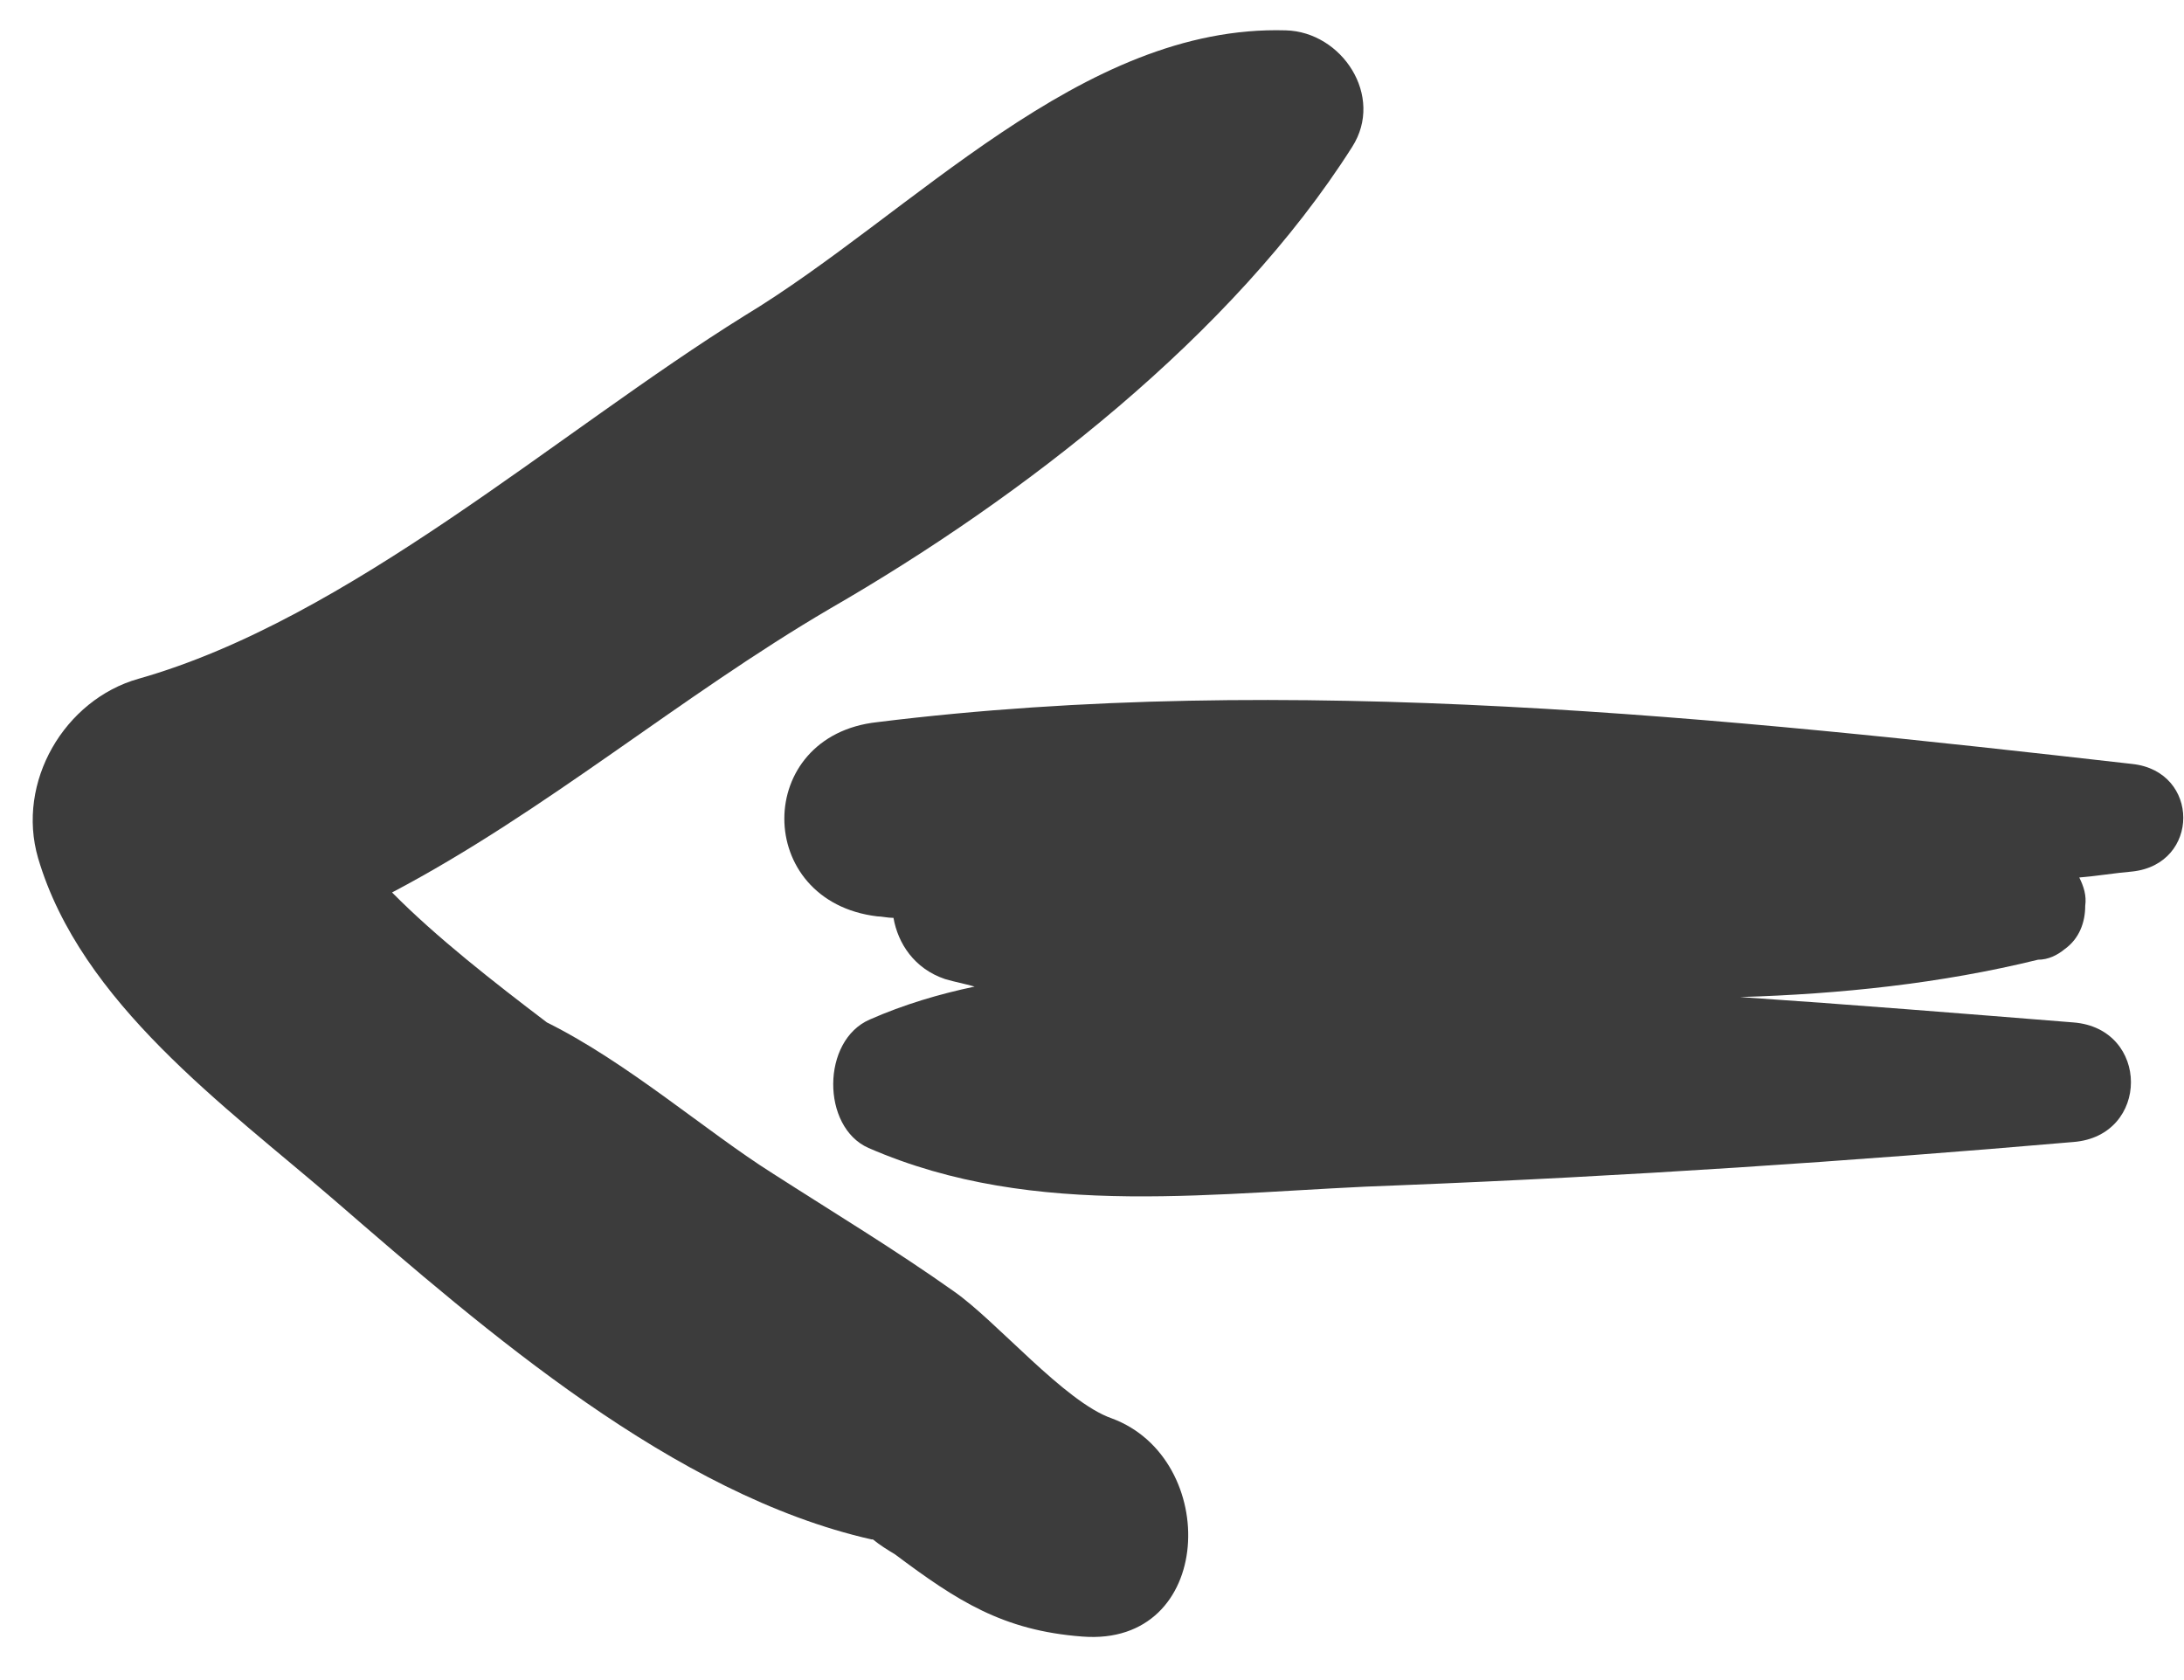
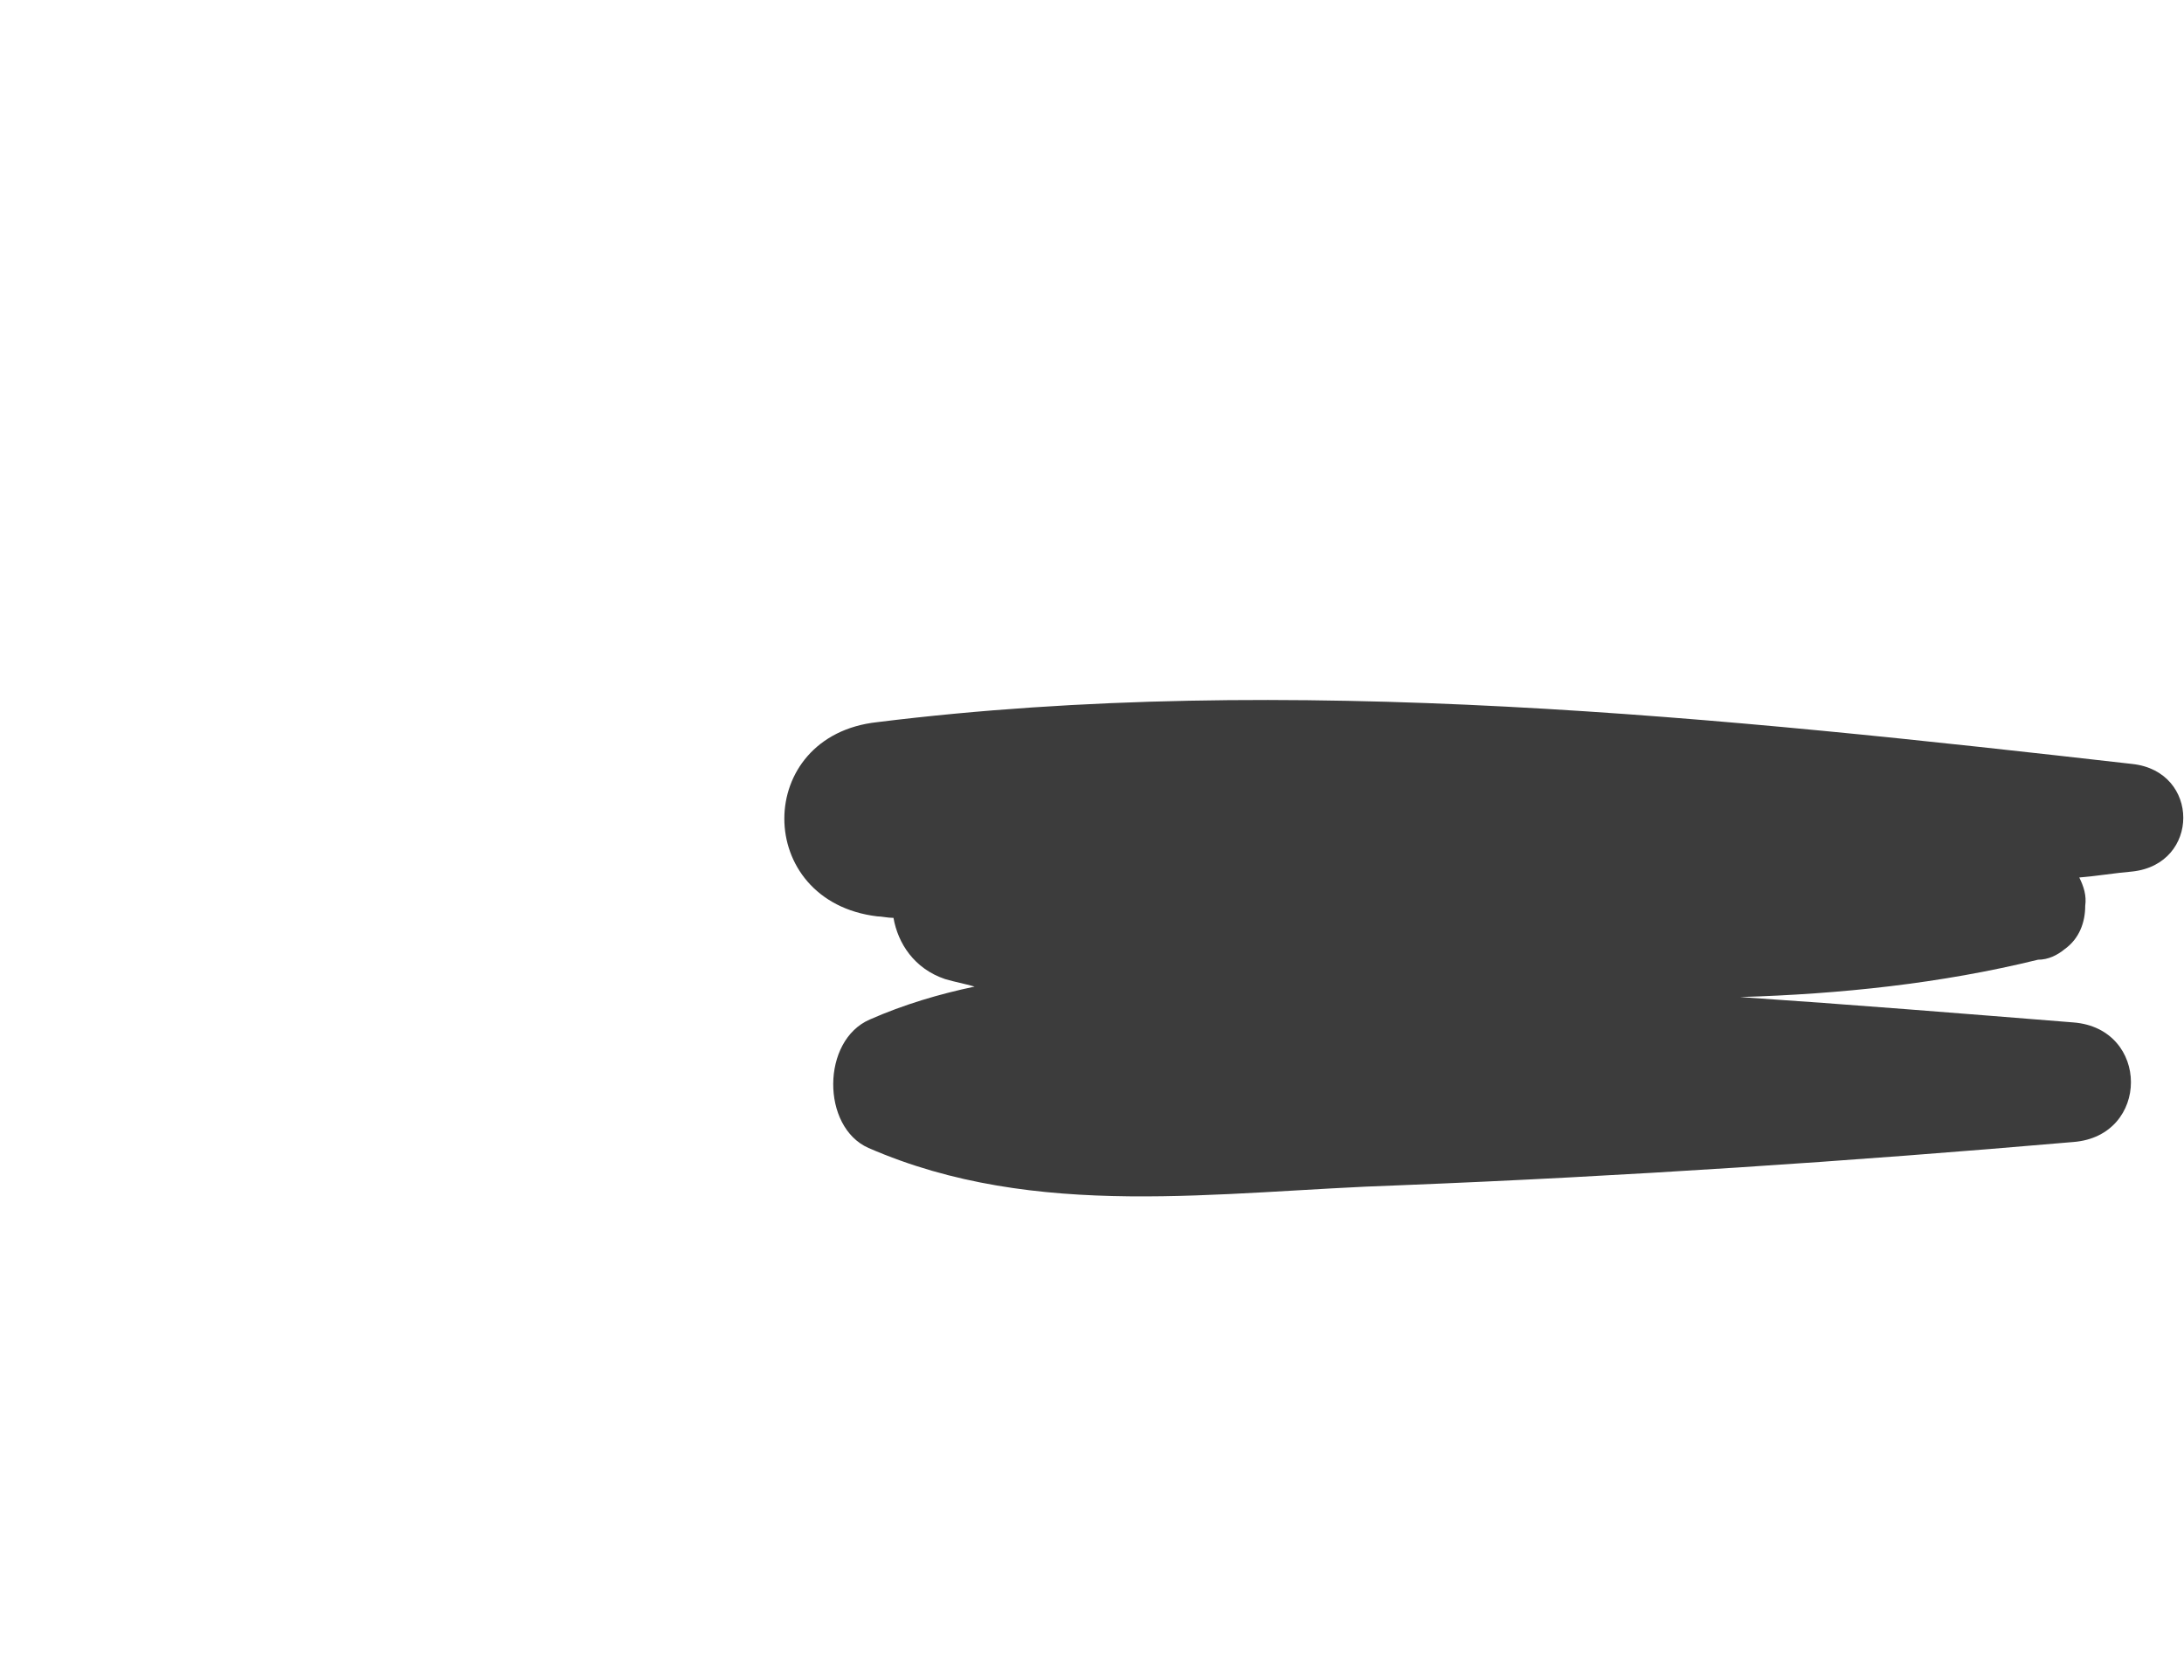
<svg xmlns="http://www.w3.org/2000/svg" width="39" height="30" viewBox="0 0 39 30" fill="none">
  <path d="M15.534 18.204C16.14 17.937 16.772 17.75 17.404 17.617C17.219 17.564 17.061 17.537 16.877 17.483C16.324 17.297 16.034 16.843 15.955 16.39C15.85 16.39 15.745 16.363 15.665 16.363C13.453 16.096 13.453 13.135 15.665 12.895C22.987 11.987 30.809 12.815 38.079 13.642C39.29 13.775 39.29 15.429 38.079 15.562C37.763 15.589 37.447 15.643 37.13 15.669C37.209 15.829 37.262 15.989 37.236 16.176C37.236 16.47 37.13 16.763 36.867 16.95C36.736 17.057 36.577 17.137 36.393 17.137C34.655 17.564 32.864 17.75 31.073 17.804C33.048 17.937 35.023 18.097 37.025 18.257C38.395 18.364 38.395 20.285 37.025 20.392C33.022 20.738 29.019 21.005 24.989 21.165C21.749 21.272 18.51 21.806 15.508 20.498C14.665 20.125 14.665 18.577 15.534 18.204Z" fill="#3C3C3C" />
-   <path d="M24.146 2.623C22.013 5.984 18.247 8.893 14.823 10.867C12.136 12.441 9.74 14.495 7.001 15.936C7.791 16.736 8.818 17.537 9.766 18.257C11.215 18.977 12.611 20.205 13.796 20.952C14.876 21.646 15.982 22.313 17.035 23.06C17.799 23.593 19.011 25.034 19.853 25.327C21.802 26.048 21.697 29.409 19.327 29.223C17.904 29.116 17.088 28.582 15.982 27.755C15.85 27.675 15.718 27.595 15.587 27.488C15.587 27.488 15.587 27.488 15.56 27.488C12.031 26.688 8.686 23.78 5.973 21.432C4.024 19.751 1.443 17.91 0.68 15.322C0.285 13.962 1.154 12.494 2.471 12.121C6.237 11.054 9.95 7.719 13.295 5.638C16.298 3.823 19.3 0.435 22.961 0.542C23.962 0.568 24.726 1.716 24.146 2.623Z" fill="#3C3C3C" />
</svg>